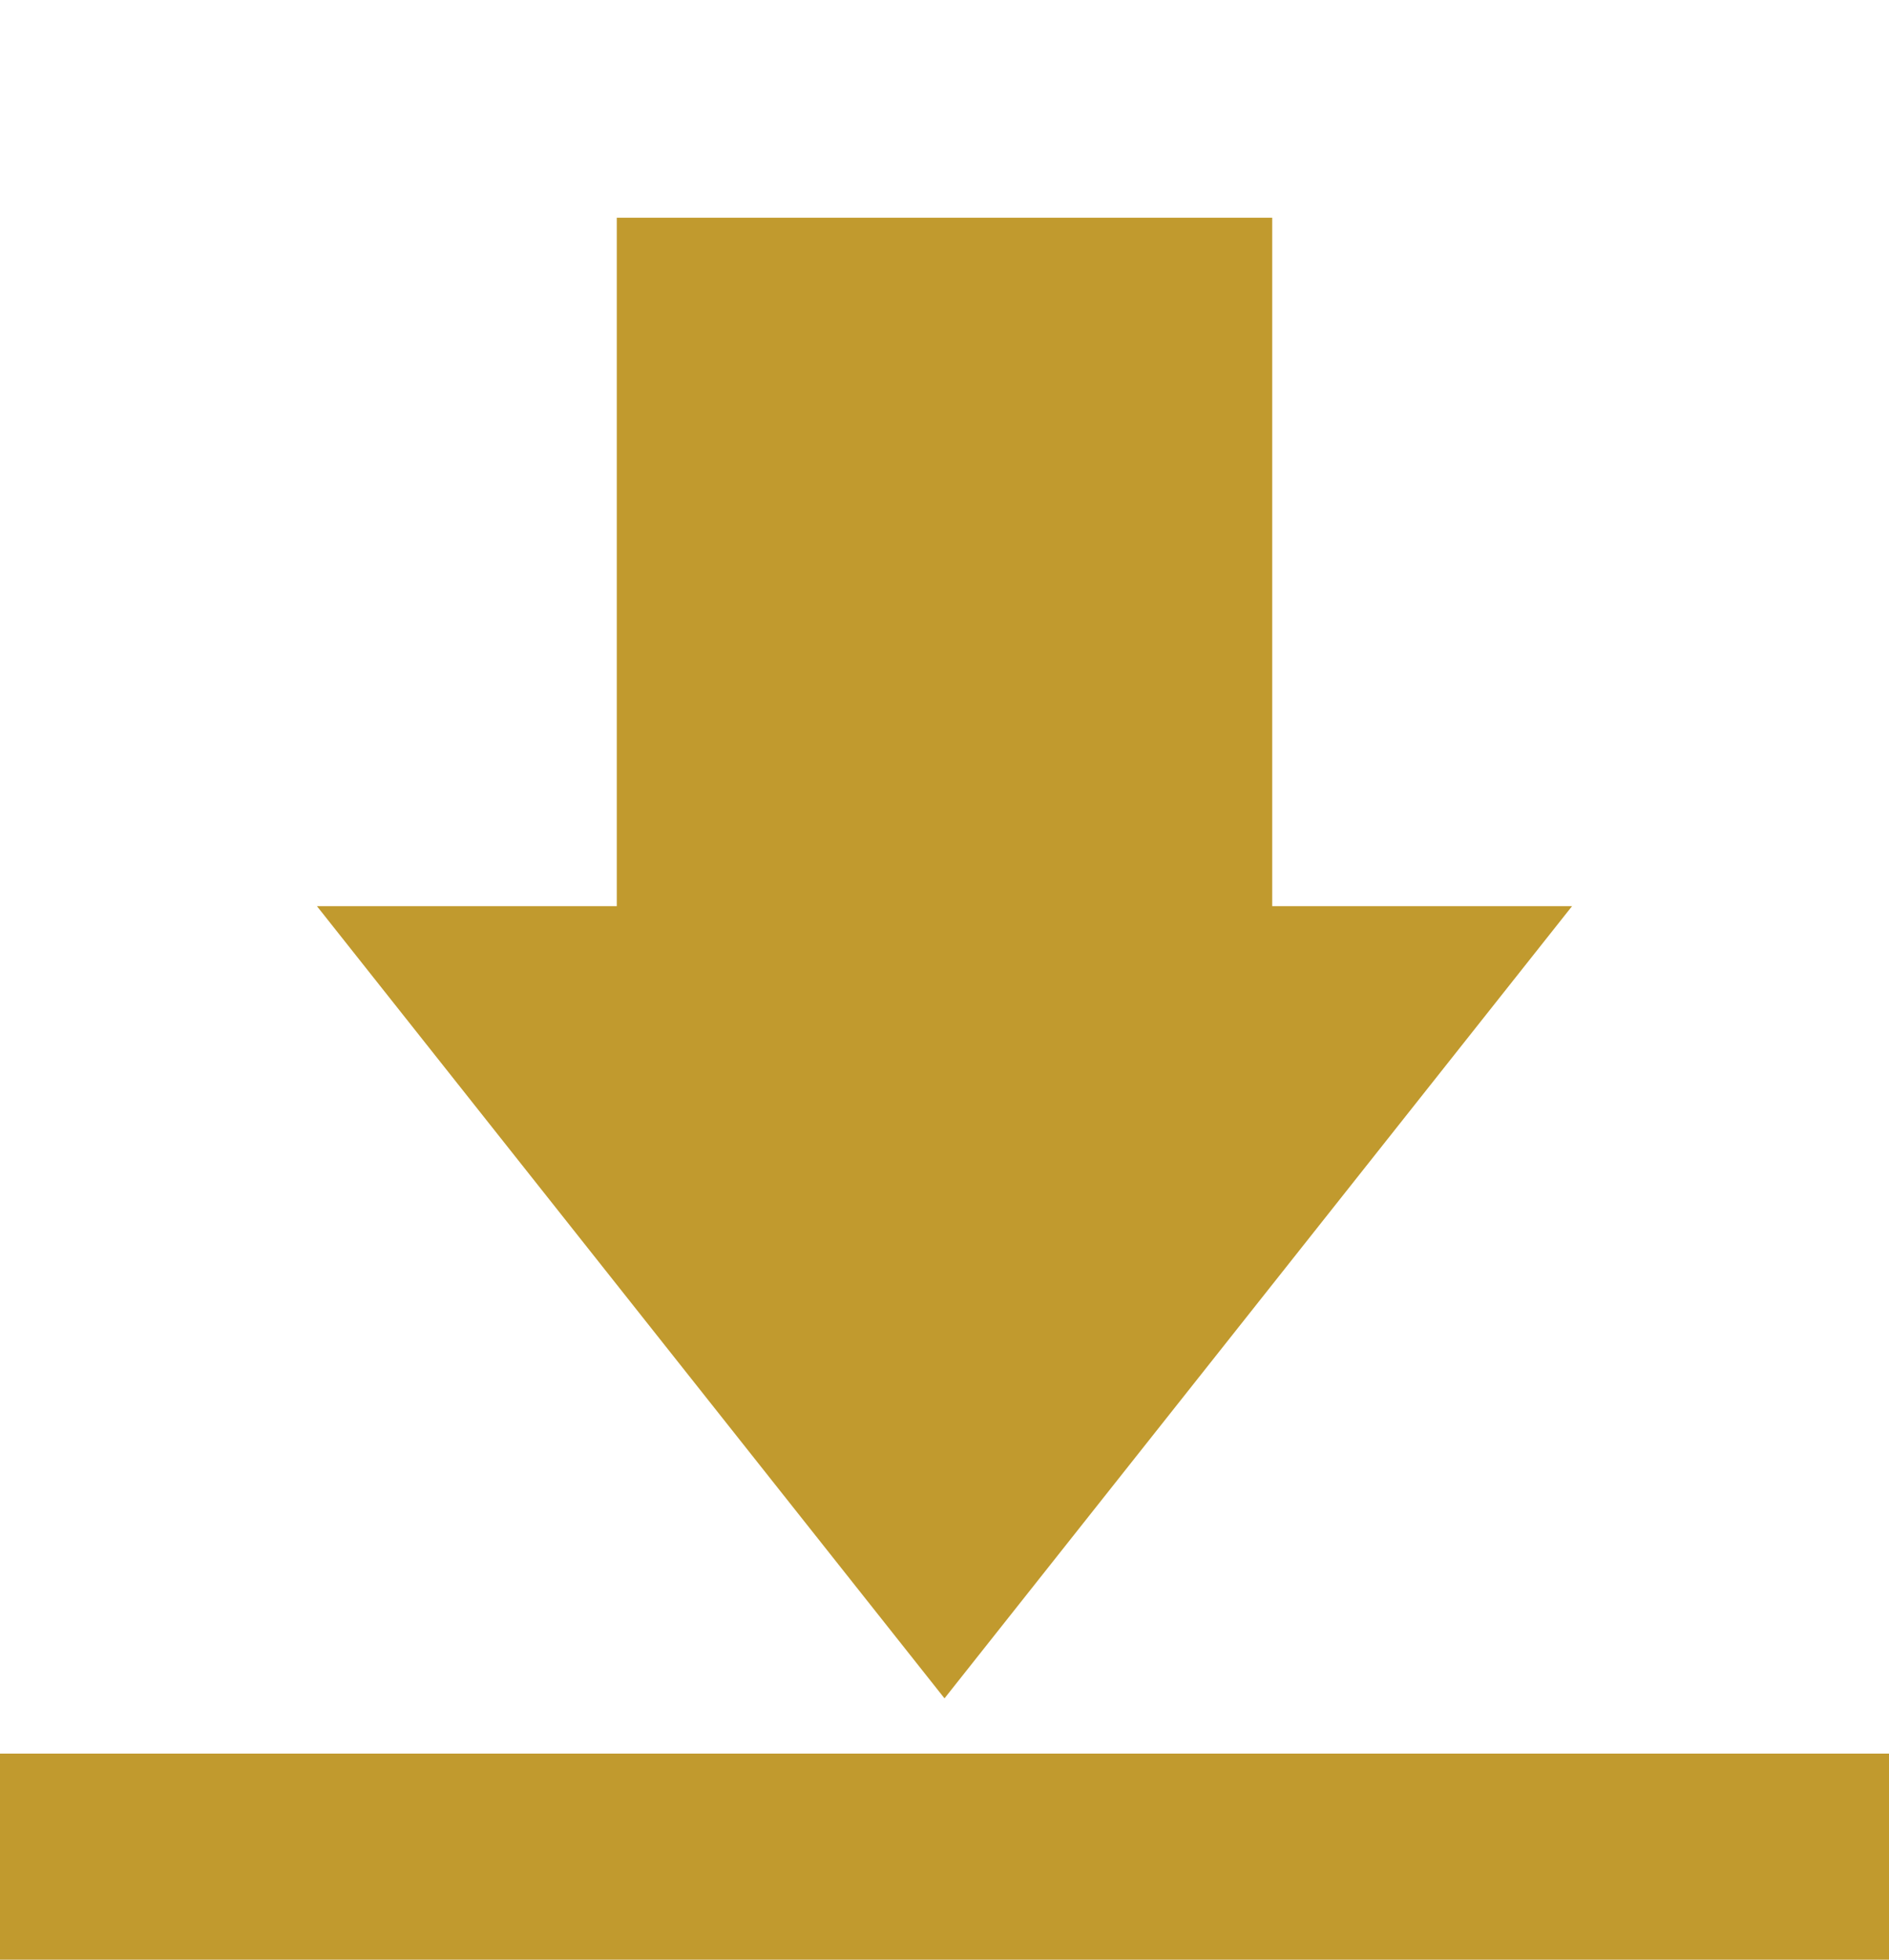
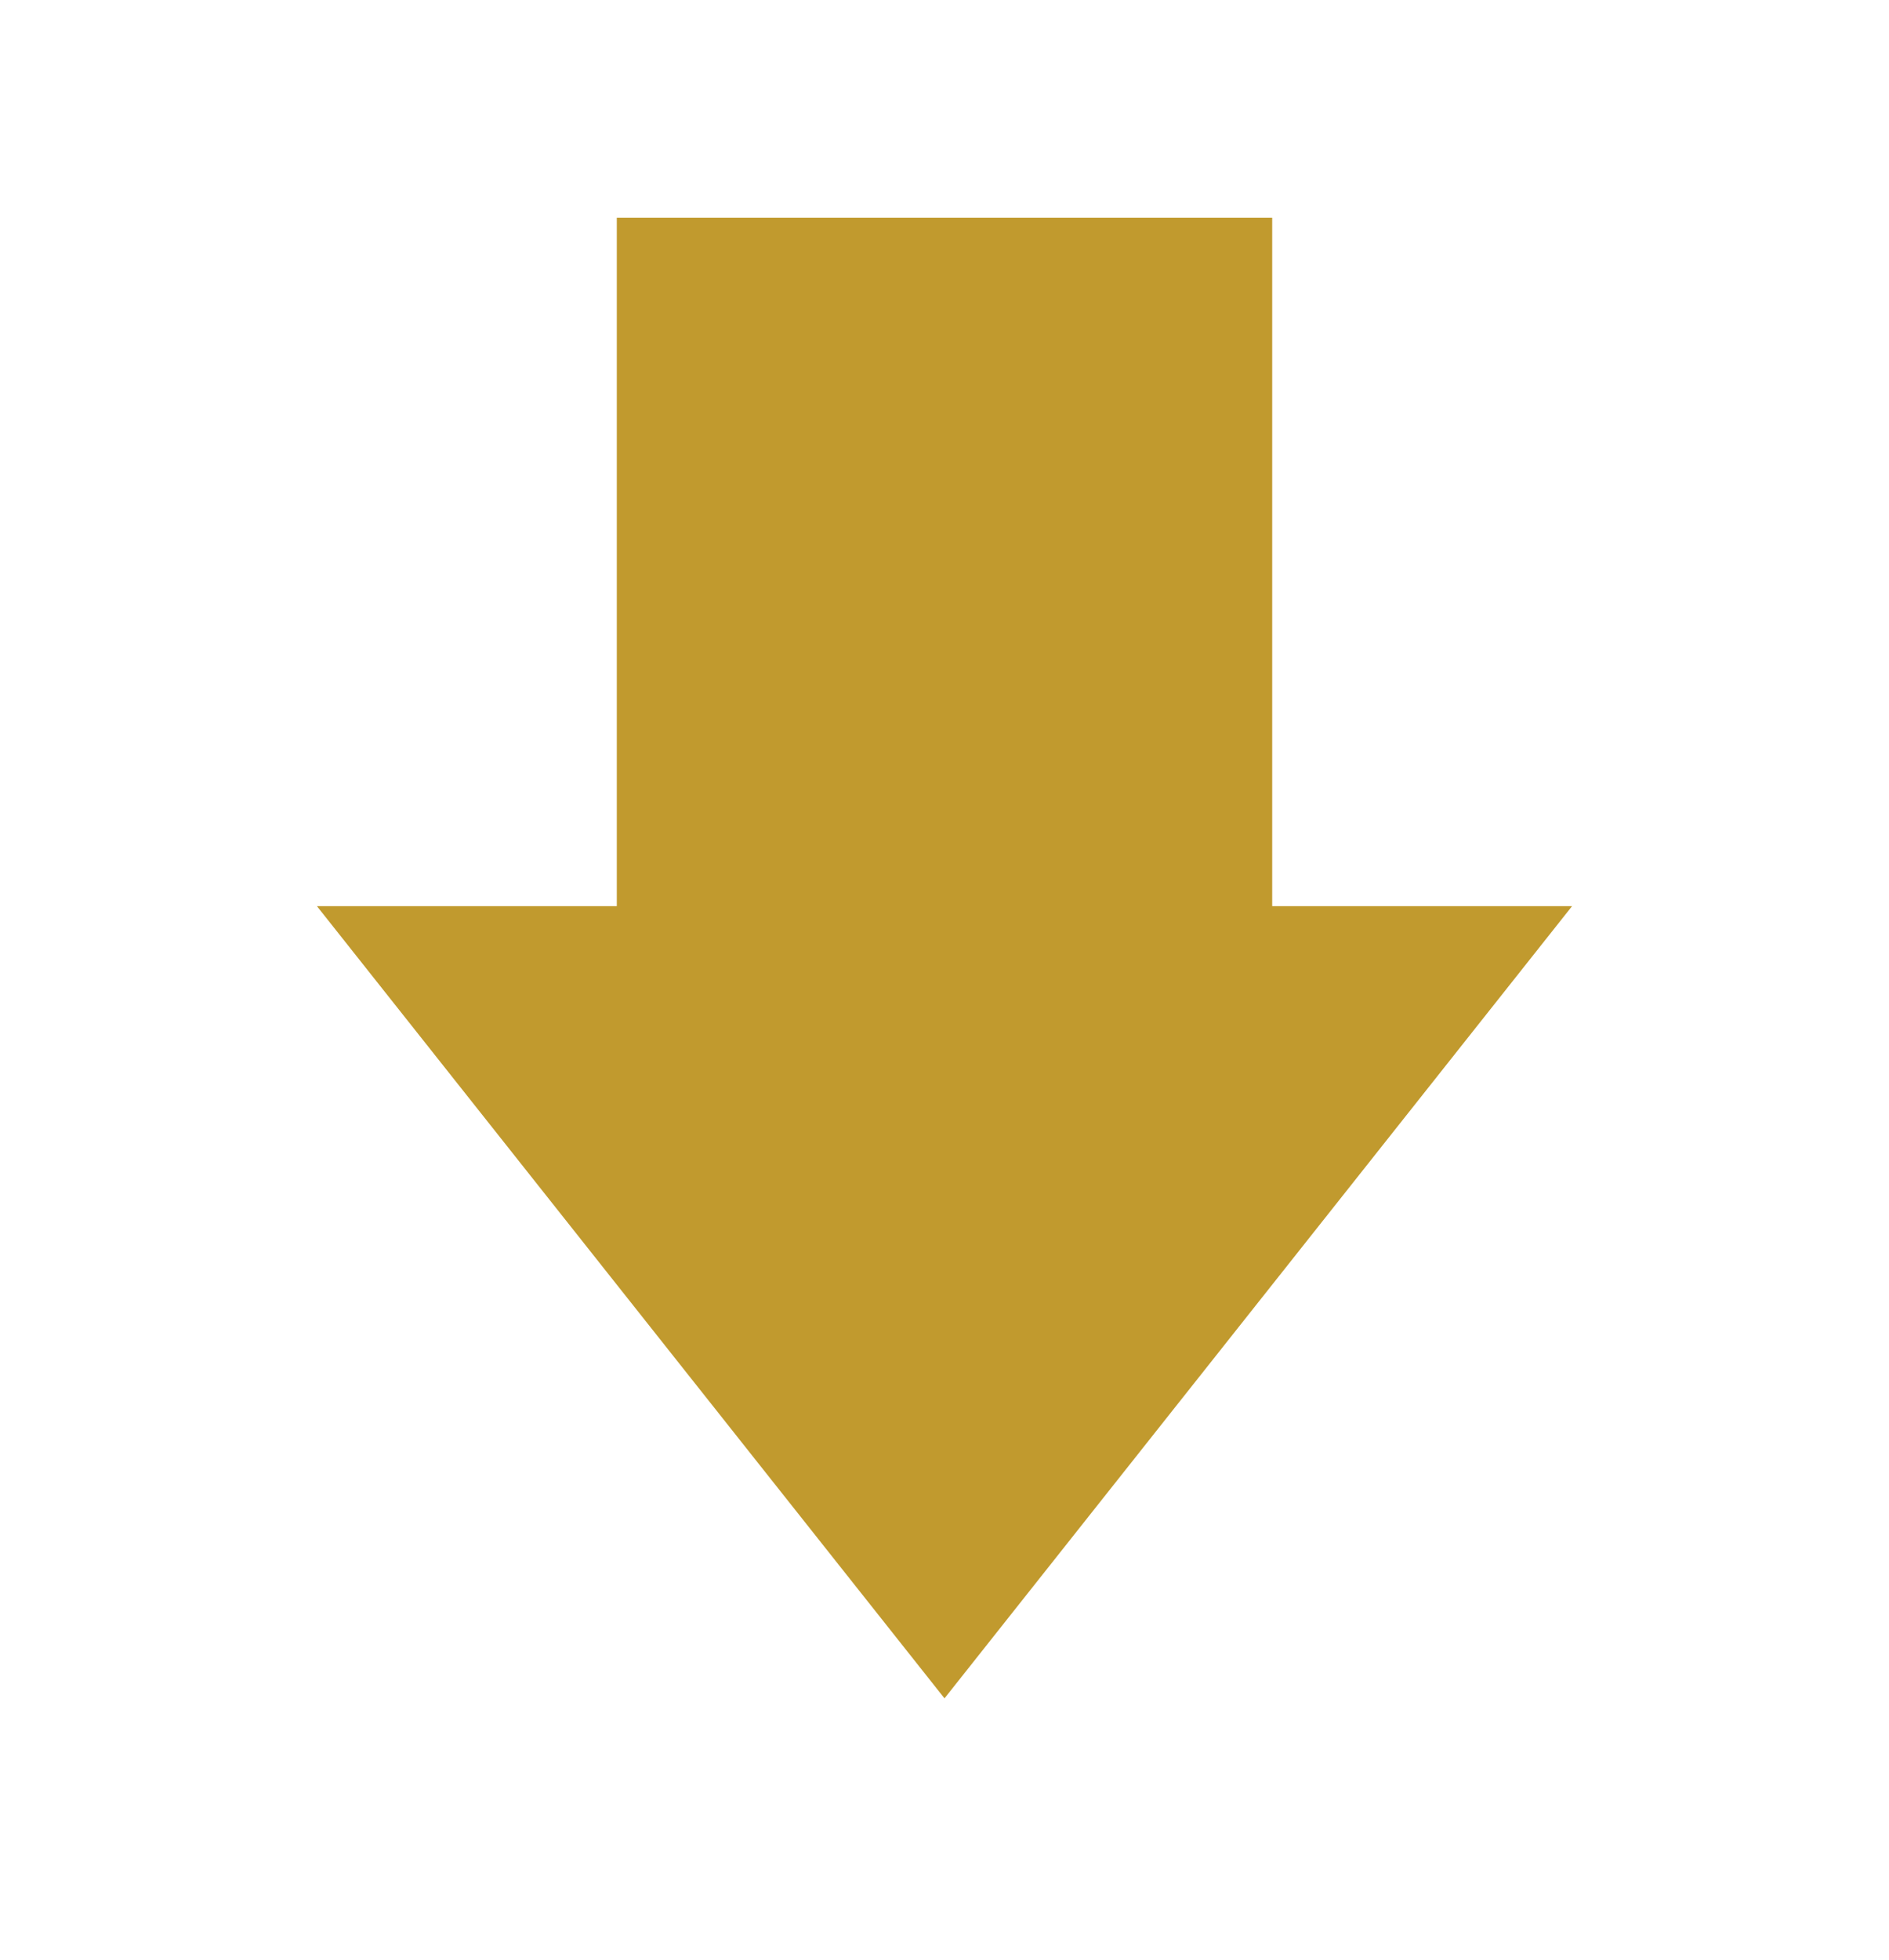
<svg xmlns="http://www.w3.org/2000/svg" width="27" height="28" viewBox="0 0 27 28" fill="none">
  <path d="M18.184 12.947V3.111H8.816V12.947H4.53L13.5 24.266L22.47 12.947H18.184Z" fill="#C19A2E" />
-   <path d="M27 25.055H0V28H27V25.055Z" fill="#C19A2E" />
</svg>